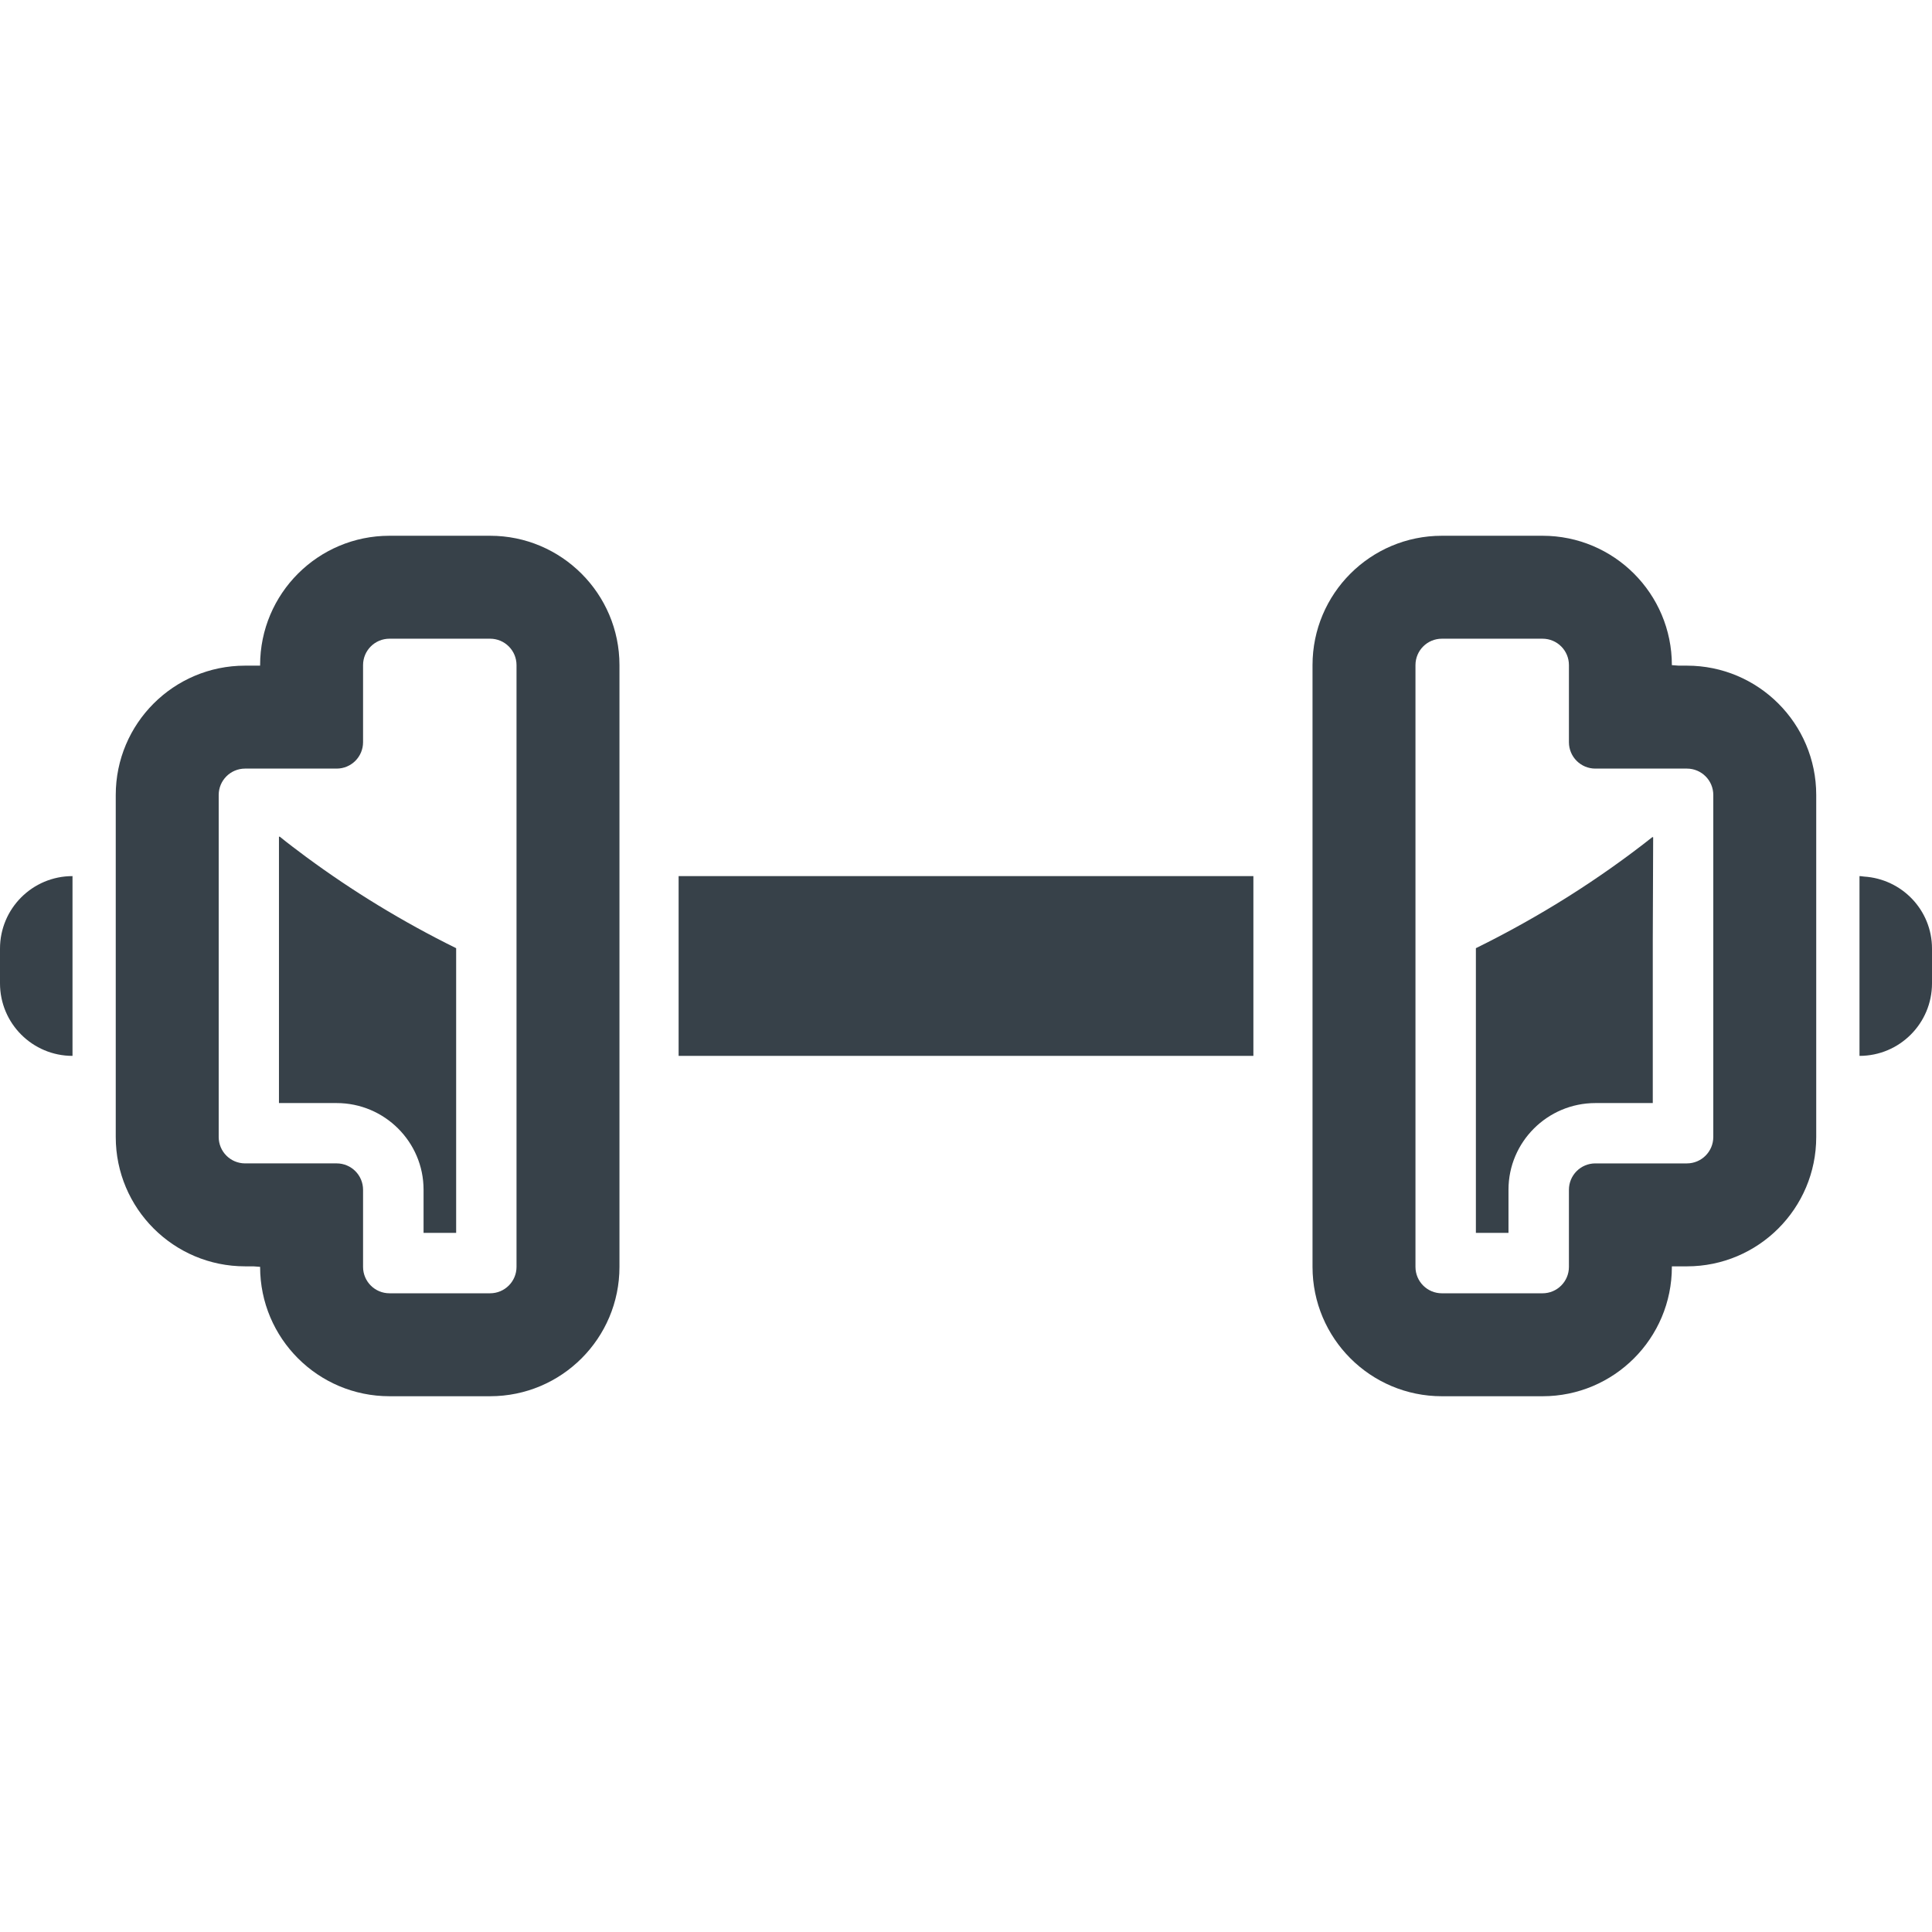
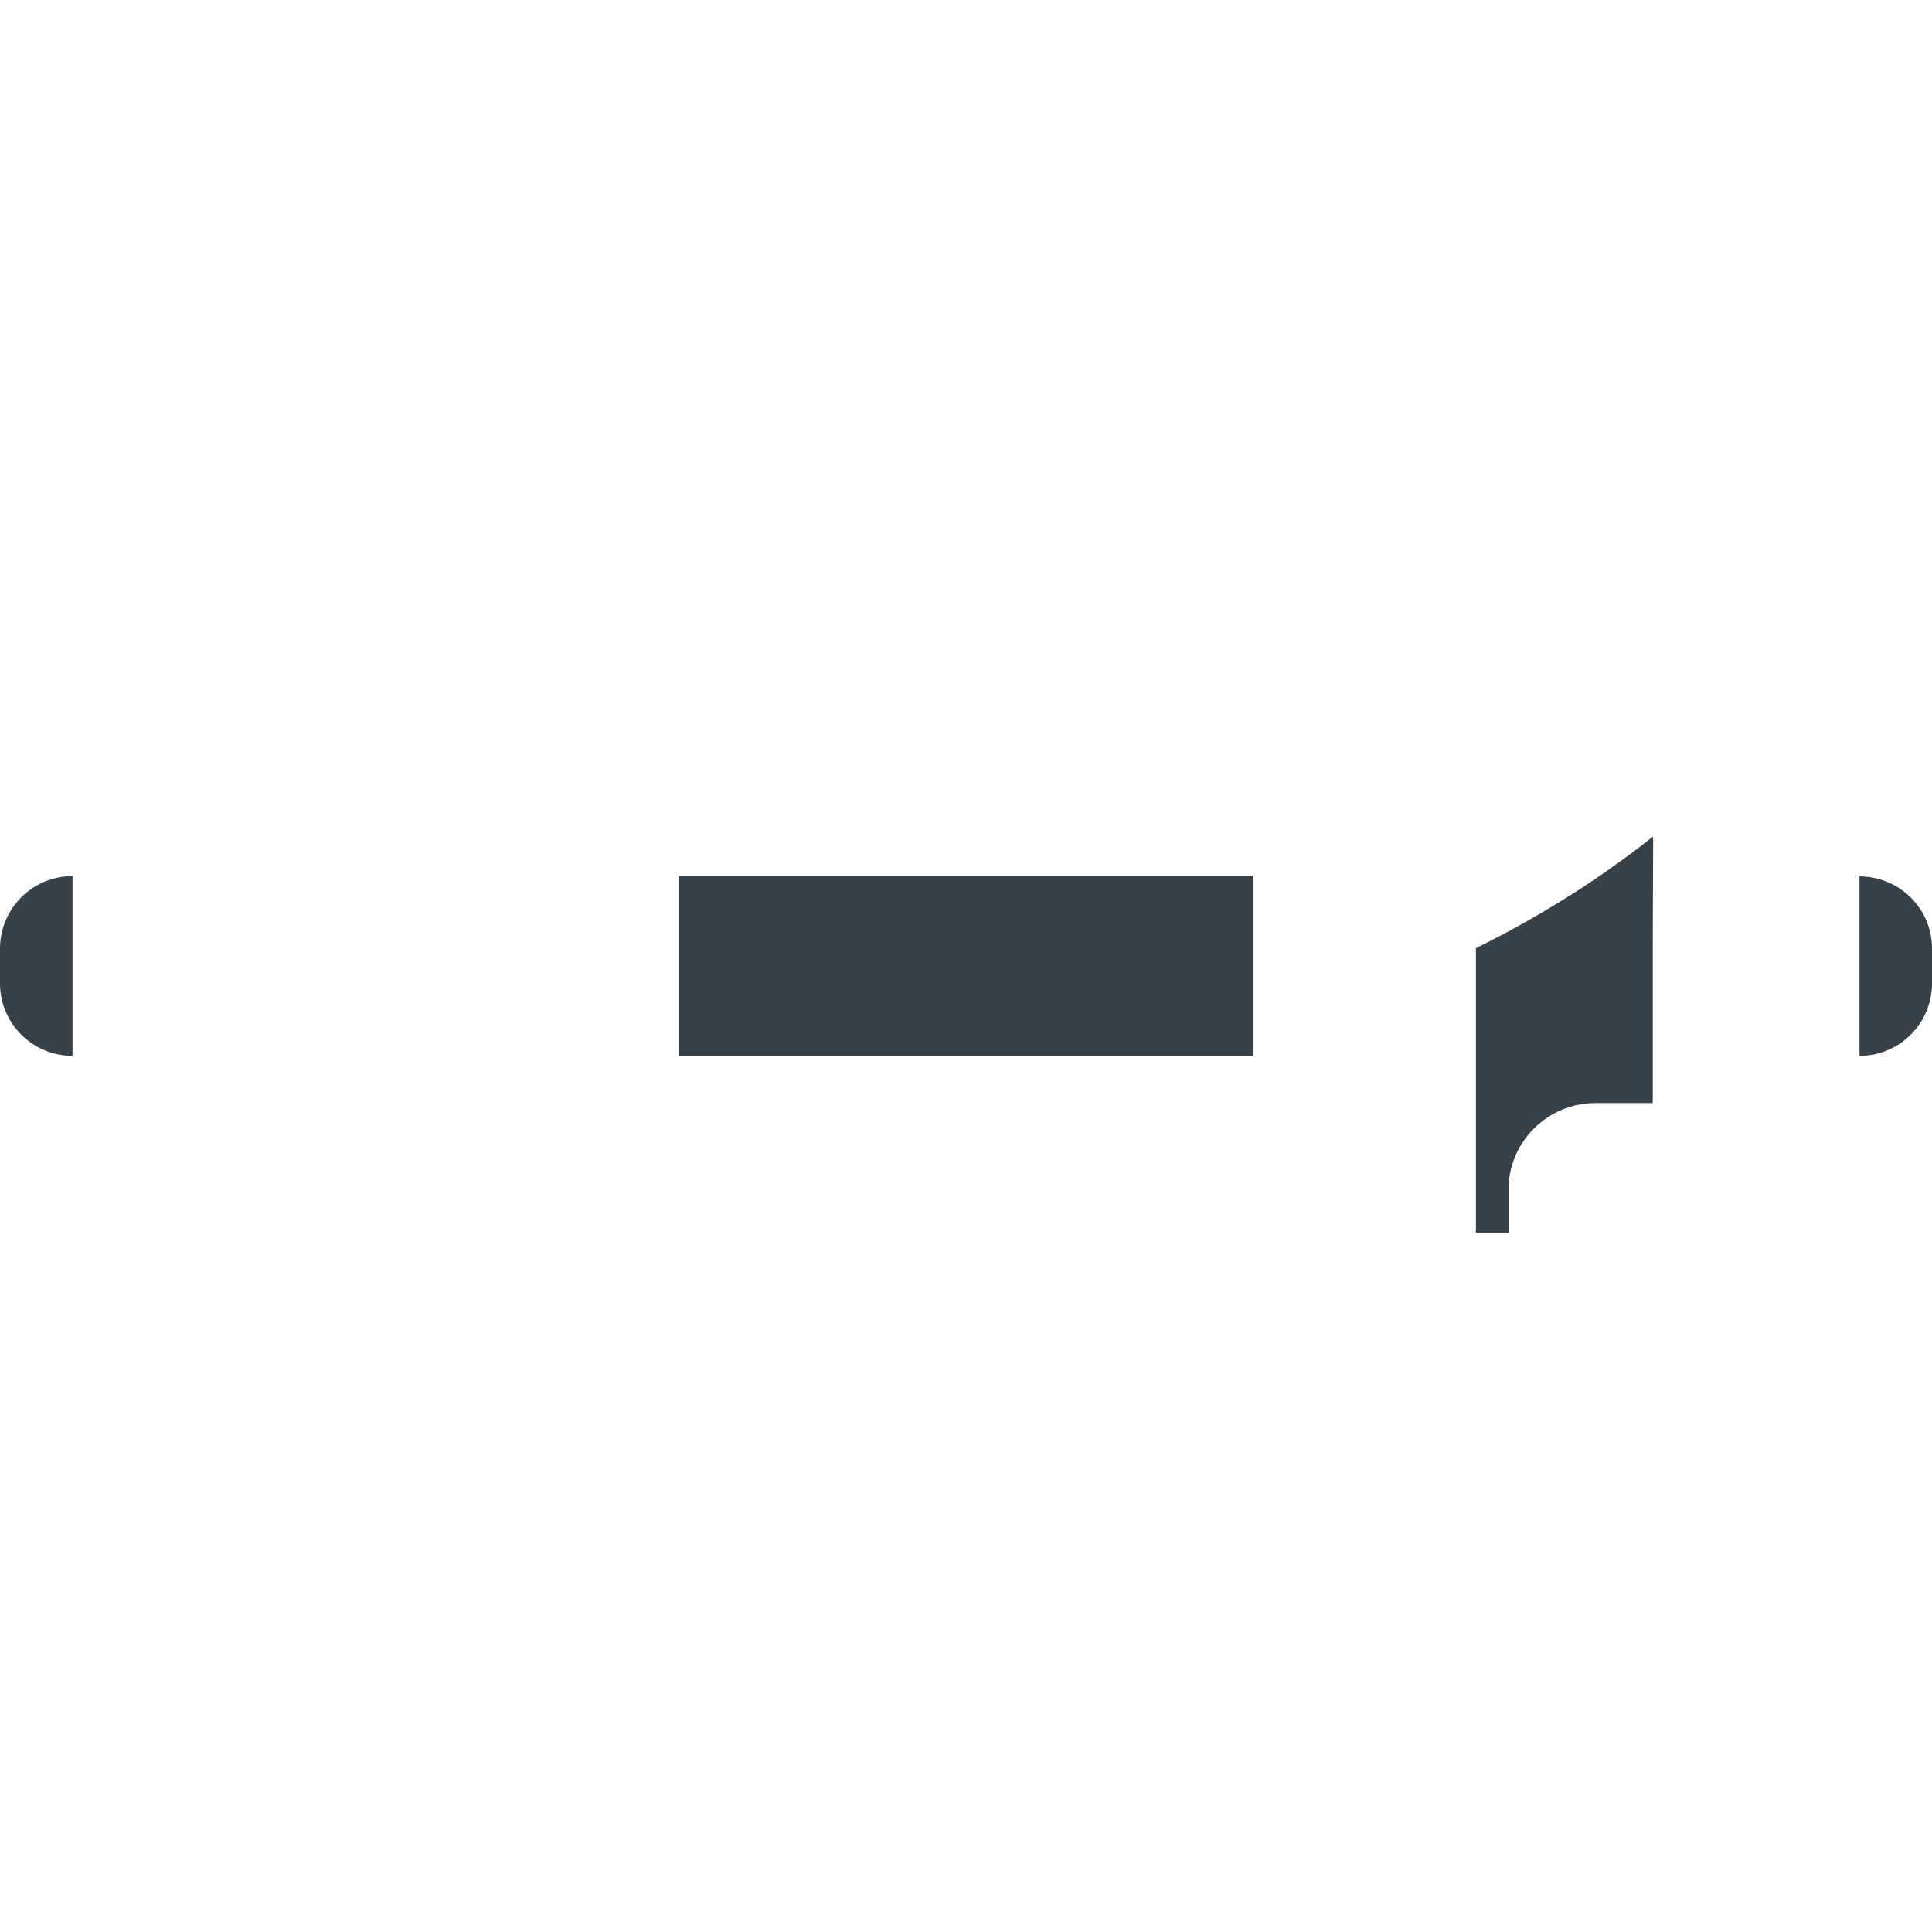
<svg xmlns="http://www.w3.org/2000/svg" version="1.1" id="_x31_0" x="0px" y="0px" viewBox="0 0 512 512" style="enable-background:new 0 0 512 512;" xml:space="preserve">
  <style type="text/css">
	.st0{fill:#374149;}
</style>
  <g>
    <path class="st0" d="M0,251.393v9.206c0,10.614,8.602,19.219,19.215,19.219v-47.336v-0.145v-0.16   C8.602,232.178,0,240.779,0,251.393z" />
-     <path class="st0" d="M447.043,176.404h-2.176l-1.805-0.133v-0.011c0-18.934-15.344-34.278-34.278-34.278H382.11   c-18.93,0-34.278,15.344-34.278,34.278v159.476c0,18.934,15.348,34.282,34.282,34.282h26.675c18.93,0,34.274-15.348,34.274-34.278   v-0.144h3.985c18.93,0,34.273-15.348,34.273-34.278v-90.637C481.32,191.748,465.977,176.404,447.043,176.404z M454.039,301.314   c0,3.863-3.133,7-7,7h-24.262c-3.863,0-6.996,3.129-6.996,6.996v20.43c0,3.863-3.13,6.996-6.993,6.996H382.11   c-3.863,0-6.996-3.133-6.996-6.996V176.26c0-3.863,3.133-6.996,6.996-6.996h26.679c3.863,0,6.993,3.129,6.993,6.992v20.434   c0,3.863,3.133,6.996,6.996,6.996h24.27c3.863,0,6.992,3.129,6.992,6.992V301.314z" />
    <path class="st0" d="M438.004,221.76c-14.16,11.199-29.84,21.121-46.879,29.519v75.442h8.641v-11.442   c0-12.641,10.32-22.957,23.039-22.957h15.199V249.03l0.102-27.145c-0.031,0.027-0.066,0.05-0.102,0.078V221.76z" />
-     <path class="st0" d="M129.89,141.982h-26.679c-18.93,0-34.278,15.344-34.278,34.274v0.148h-3.981   c-18.93,0-34.277,15.344-34.277,34.274v90.637c0,18.934,15.347,34.278,34.277,34.278h2.18l1.801,0.133v0.011   c0,18.93,15.348,34.278,34.278,34.278h26.675c18.934,0,34.278-15.348,34.278-34.278V176.26   C164.164,157.358,148.789,141.982,129.89,141.982z M136.883,335.736c0,3.863-3.133,6.997-6.997,6.997h-26.675   c-3.863,0-6.996-3.134-6.996-6.993v-20.43c0-3.867-3.133-7-6.997-7H64.953c-3.863,0-6.996-3.129-6.996-6.992v-90.637   c0-3.867,3.133-6.996,6.996-6.996h24.266c3.864,0,6.997-3.133,6.997-6.996v-20.43c0-3.863,3.133-6.996,6.996-6.996h26.679   c3.863,0,6.993,3.133,6.993,6.996V335.736z" />
-     <path class="st0" d="M74.086,221.682v0.121c-0.05-0.042-0.109-0.078-0.16-0.121v70.641h15.278   c12.722,0,23.043,10.316,23.043,22.957v11.442h8.637v-75.442c-14.238-7.019-27.52-15.156-39.786-24.207   C78.738,225.295,76.348,223.537,74.086,221.682z" />
    <path class="st0" d="M493.969,232.299c-0.344-0.024-0.672-0.114-1.023-0.122v0.016c-0.055,0-0.106-0.016-0.161-0.016v47.641   c10.61,0,19.215-8.606,19.215-19.219v-9.206C512,241.186,504.019,232.92,493.969,232.299z" />
    <polygon class="st0" points="179.84,279.818 332.16,279.818 332.16,232.482 332.16,232.338 332.16,232.178 179.84,232.178  " />
  </g>
</svg>